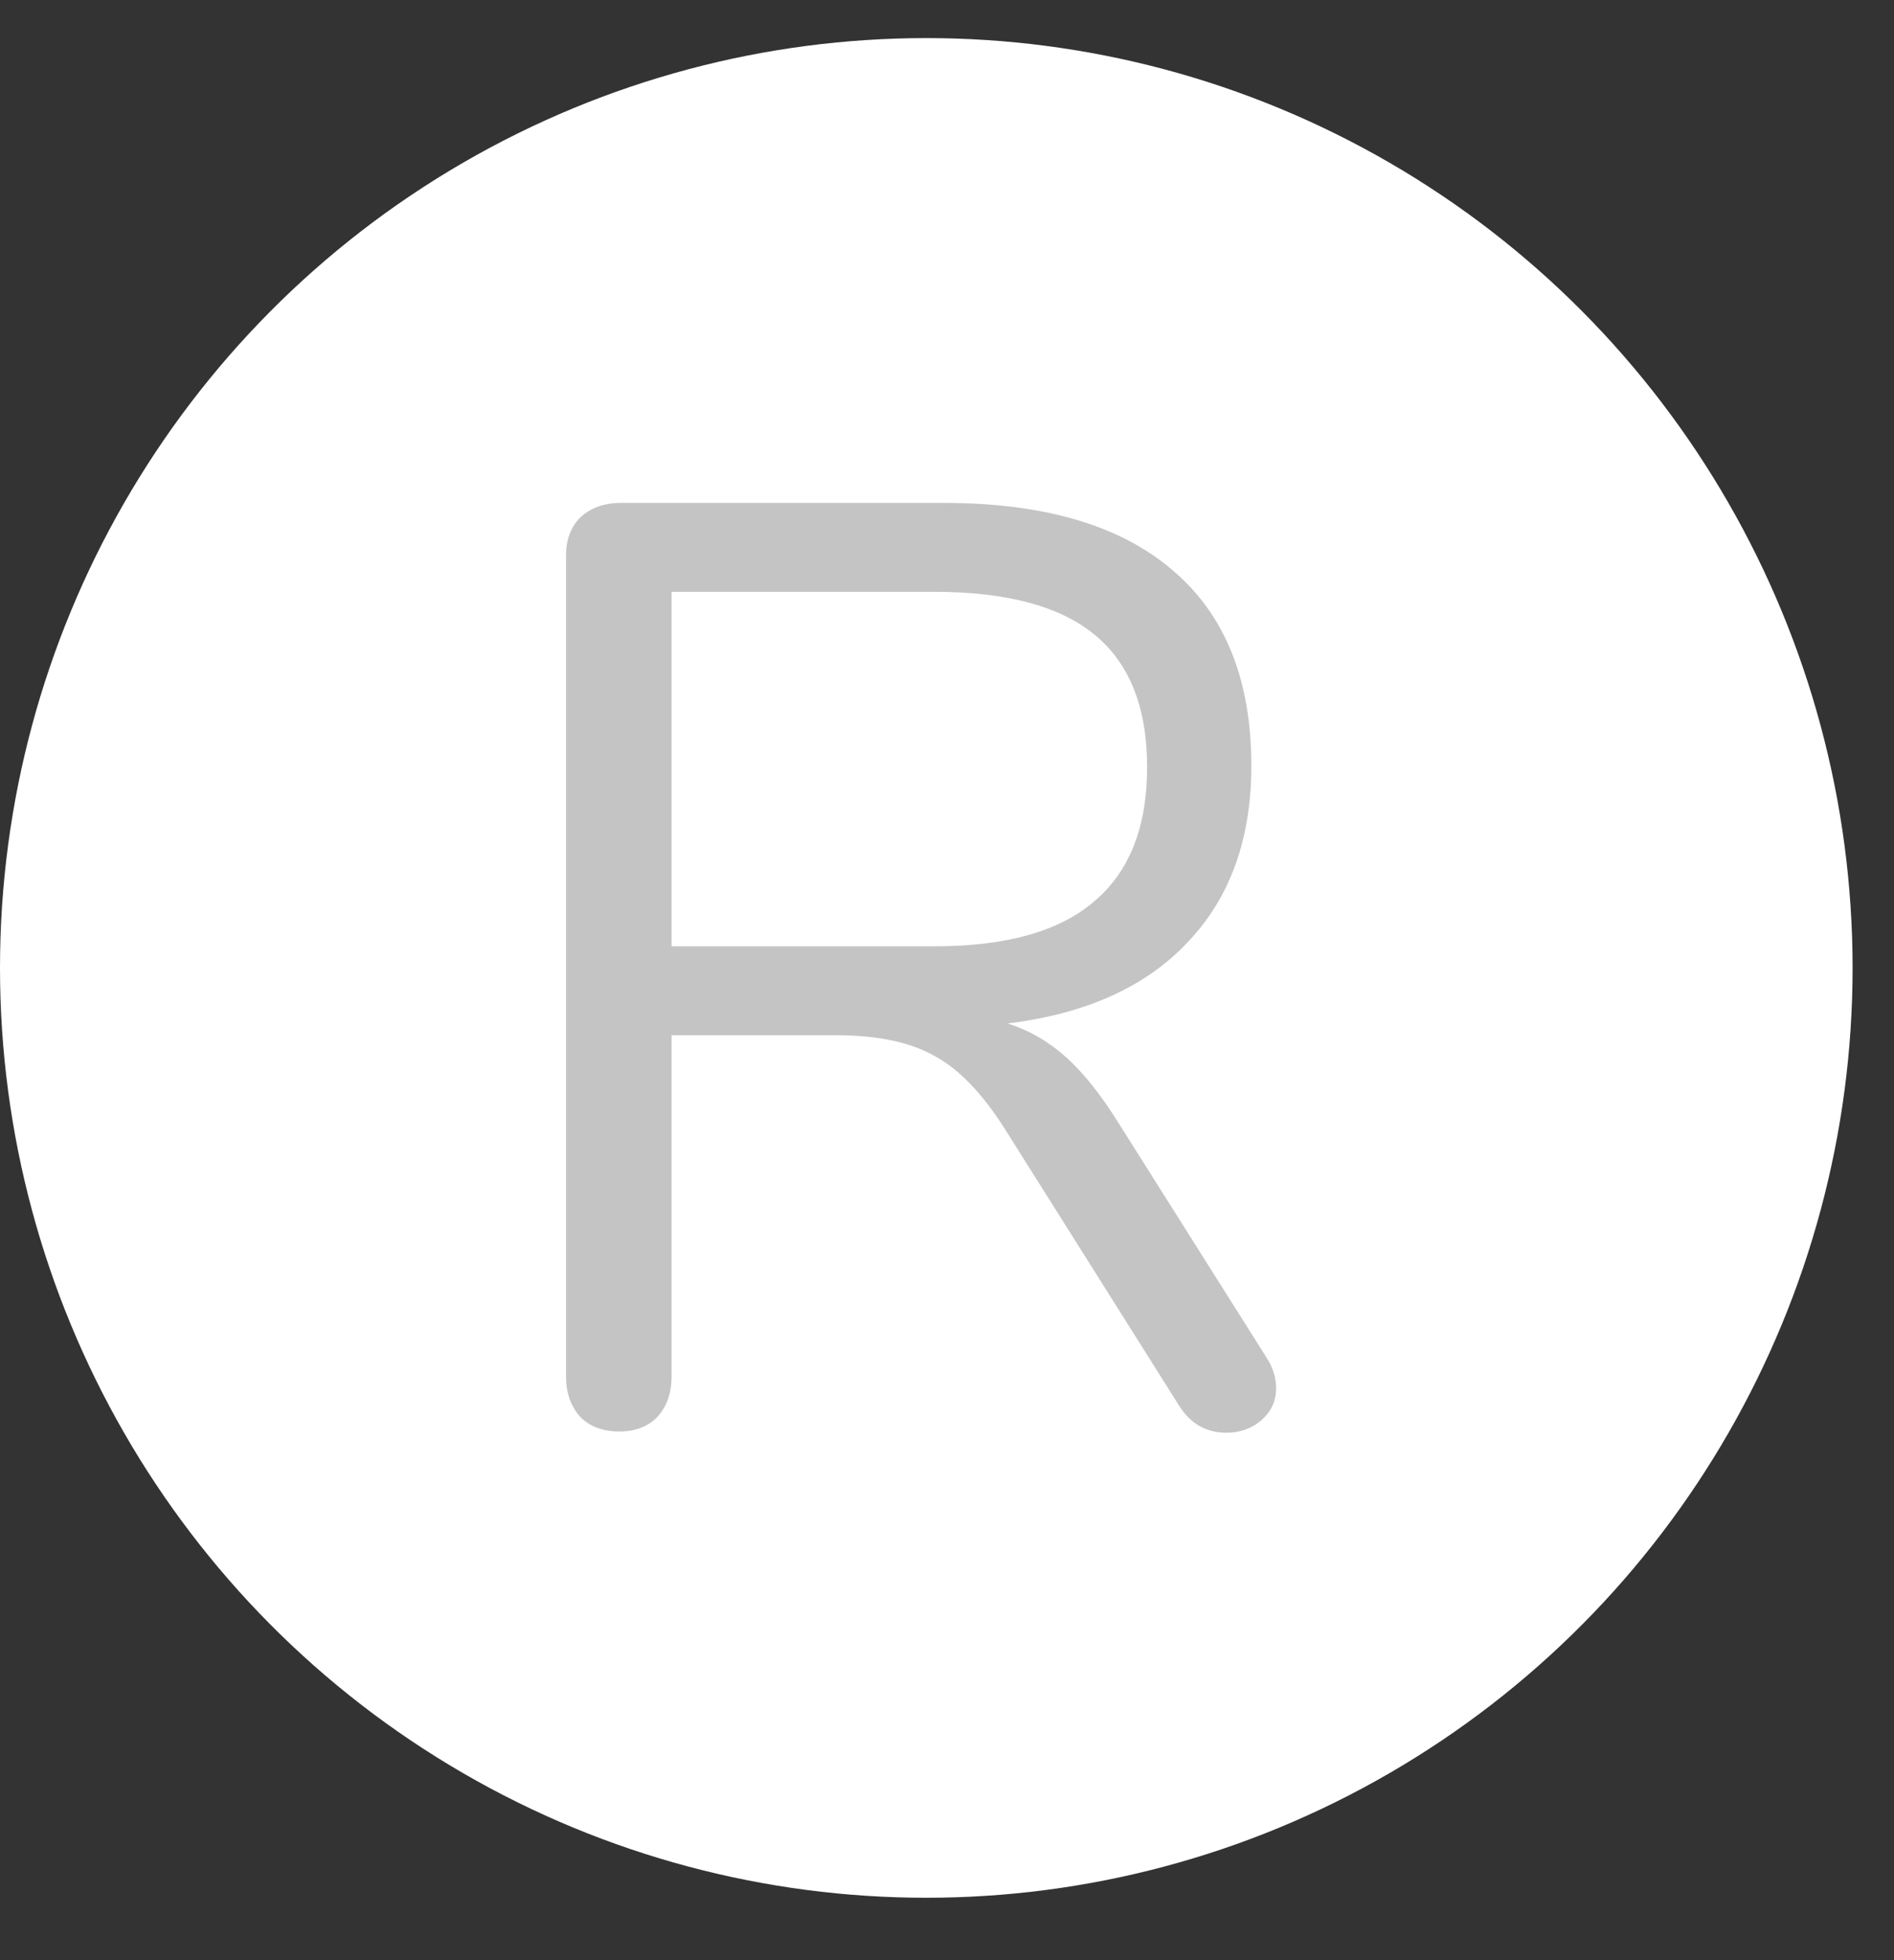
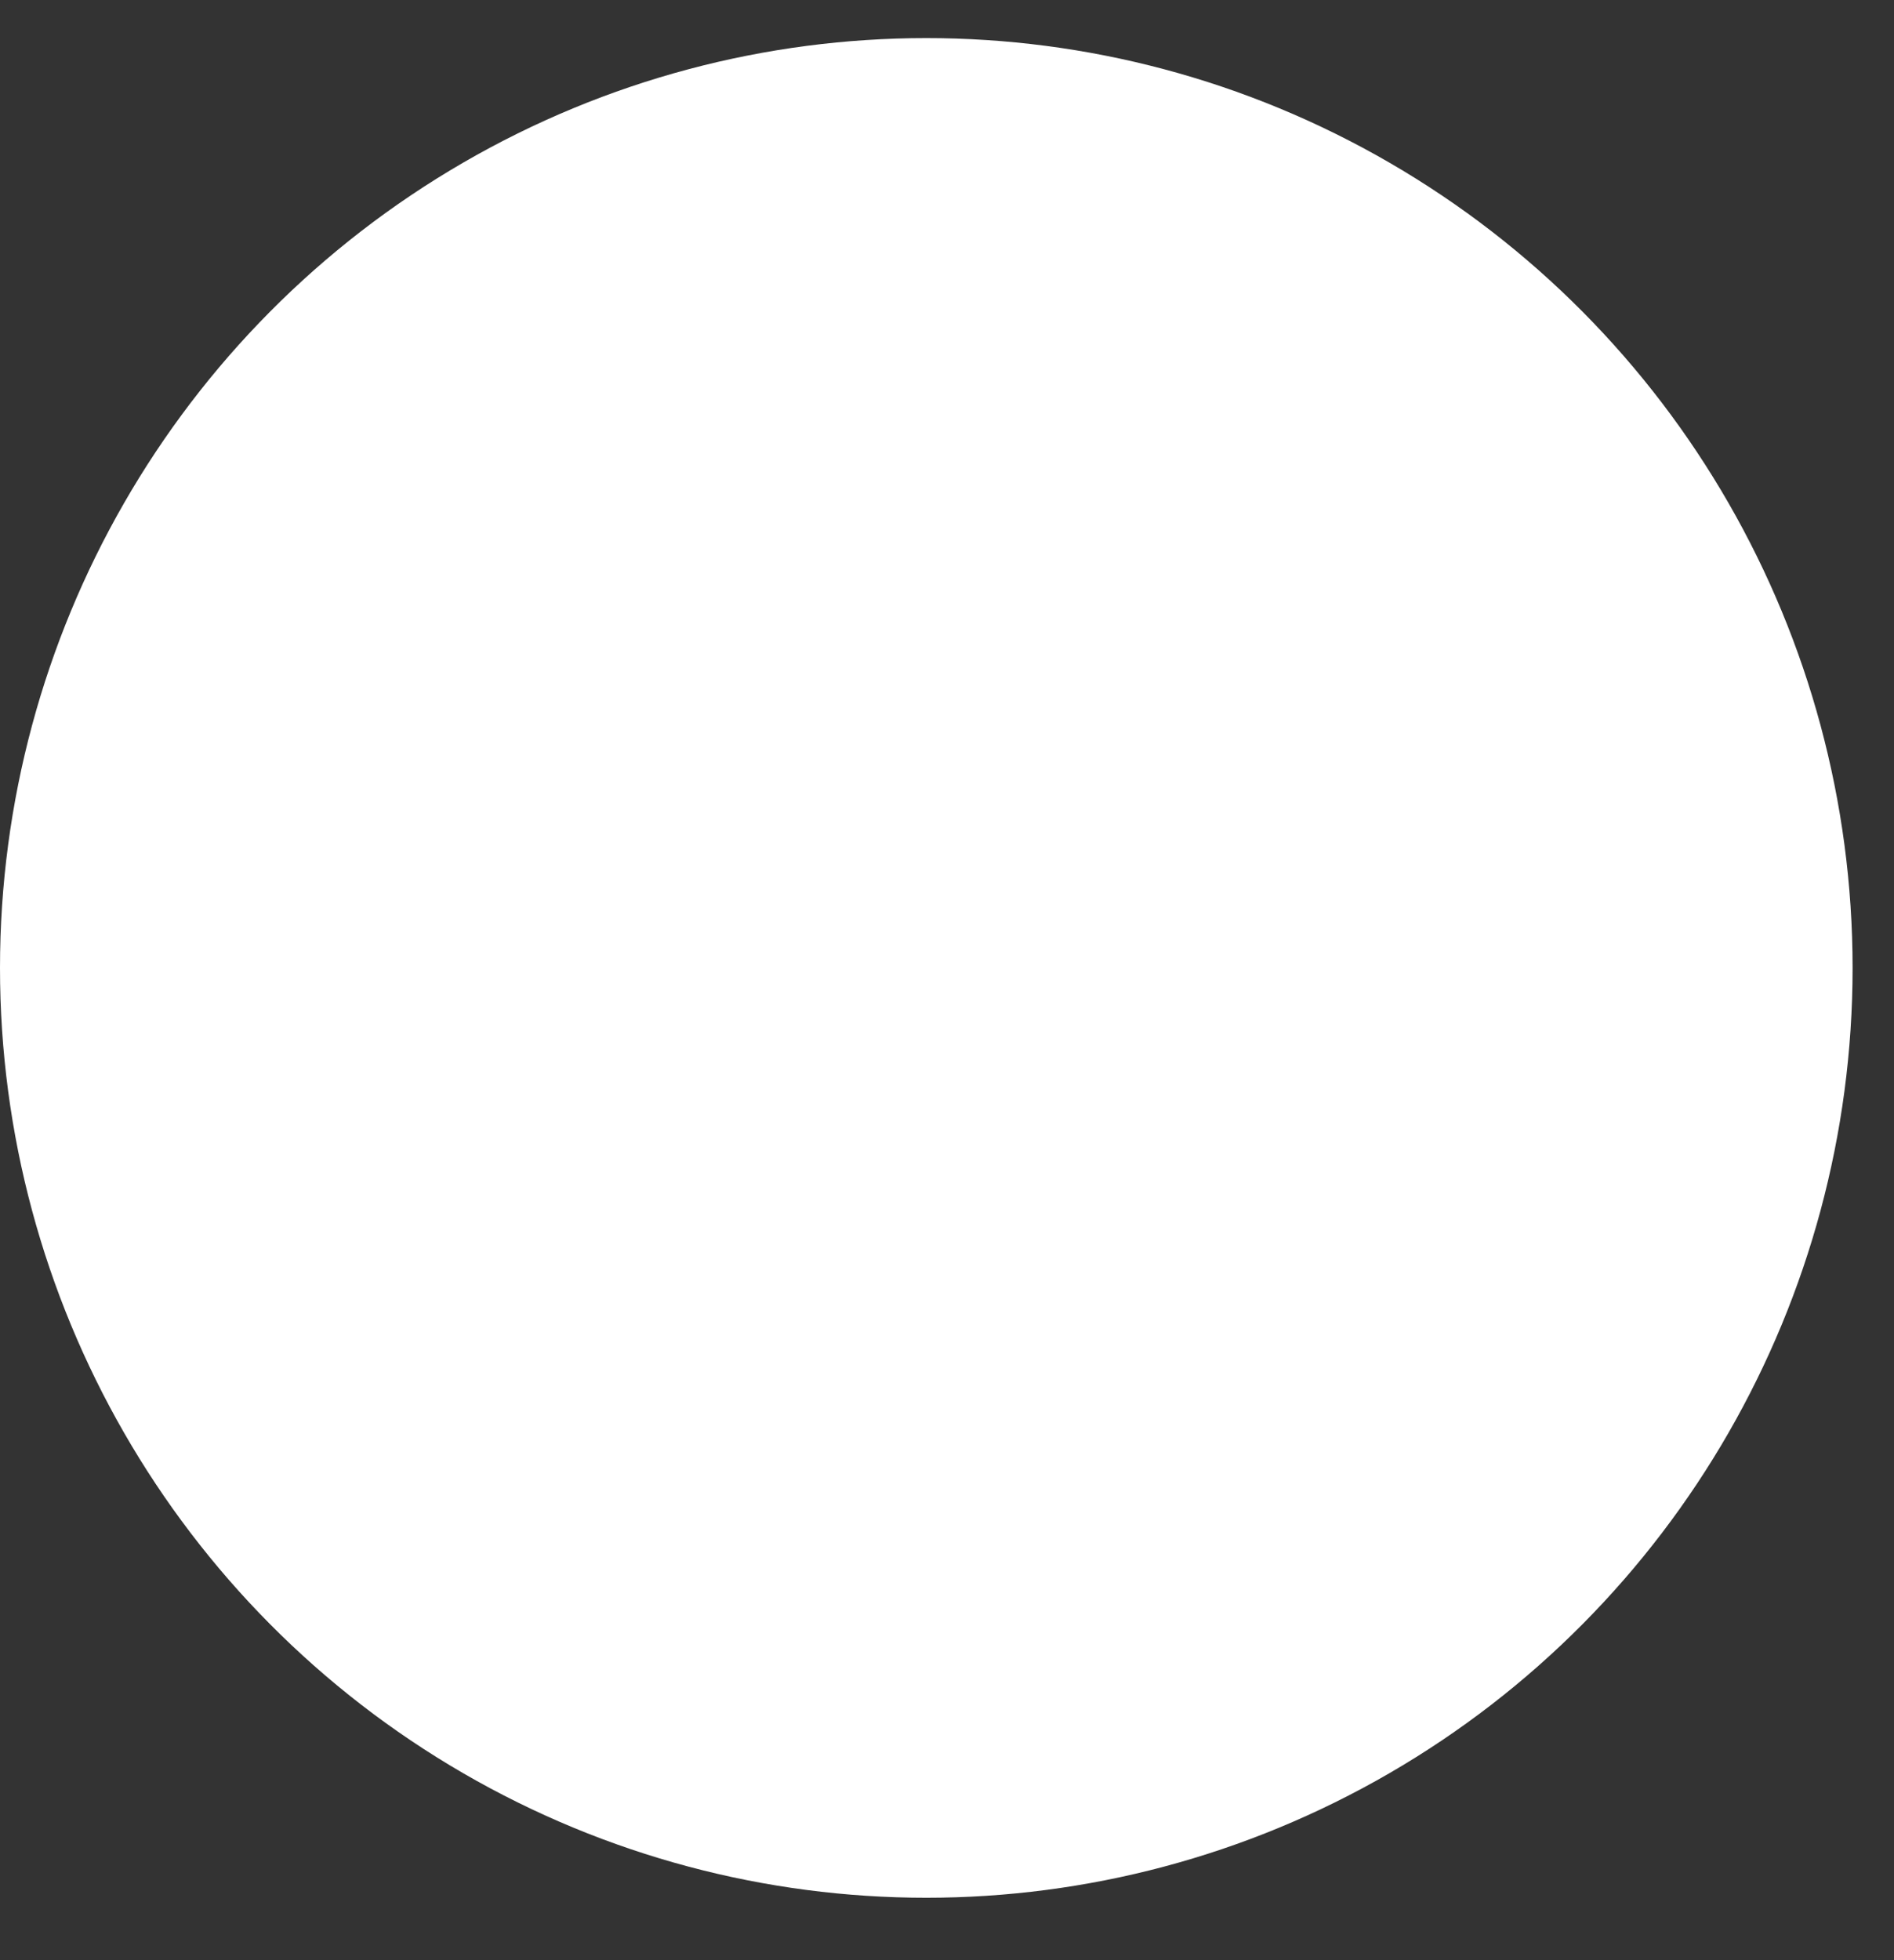
<svg xmlns="http://www.w3.org/2000/svg" width="29" height="30" viewBox="0 0 29 30" fill="none">
  <rect x="0" y="0" width="29" height="30" fill="#333333" stroke="none" />
  <ellipse cx="14.183" cy="14.814" rx="14.183" ry="14.231" fill="white" />
-   <path d="M19.399 20.788C19.492 20.934 19.539 21.088 19.539 21.248C19.539 21.448 19.459 21.615 19.3 21.748C19.153 21.868 18.98 21.928 18.781 21.928C18.475 21.928 18.236 21.795 18.063 21.528L15.39 17.285C15.044 16.738 14.685 16.364 14.313 16.164C13.94 15.95 13.435 15.844 12.797 15.844H10.283V21.068C10.283 21.321 10.21 21.528 10.064 21.688C9.918 21.835 9.725 21.909 9.485 21.909C9.233 21.909 9.033 21.835 8.887 21.688C8.741 21.528 8.667 21.321 8.667 21.068V8.498C8.667 8.258 8.741 8.064 8.887 7.917C9.046 7.771 9.253 7.697 9.505 7.697H14.452C15.982 7.697 17.145 8.038 17.943 8.718C18.754 9.399 19.16 10.399 19.16 11.72C19.16 12.841 18.834 13.742 18.183 14.423C17.544 15.103 16.627 15.517 15.43 15.664C15.762 15.77 16.061 15.944 16.327 16.184C16.593 16.424 16.859 16.758 17.125 17.185L19.399 20.788ZM14.313 14.483C15.403 14.483 16.214 14.256 16.746 13.802C17.291 13.348 17.564 12.661 17.564 11.741C17.564 10.833 17.298 10.159 16.766 9.719C16.234 9.279 15.416 9.058 14.313 9.058H10.283V14.483H14.313Z" fill="#C4C4C4" />
</svg>